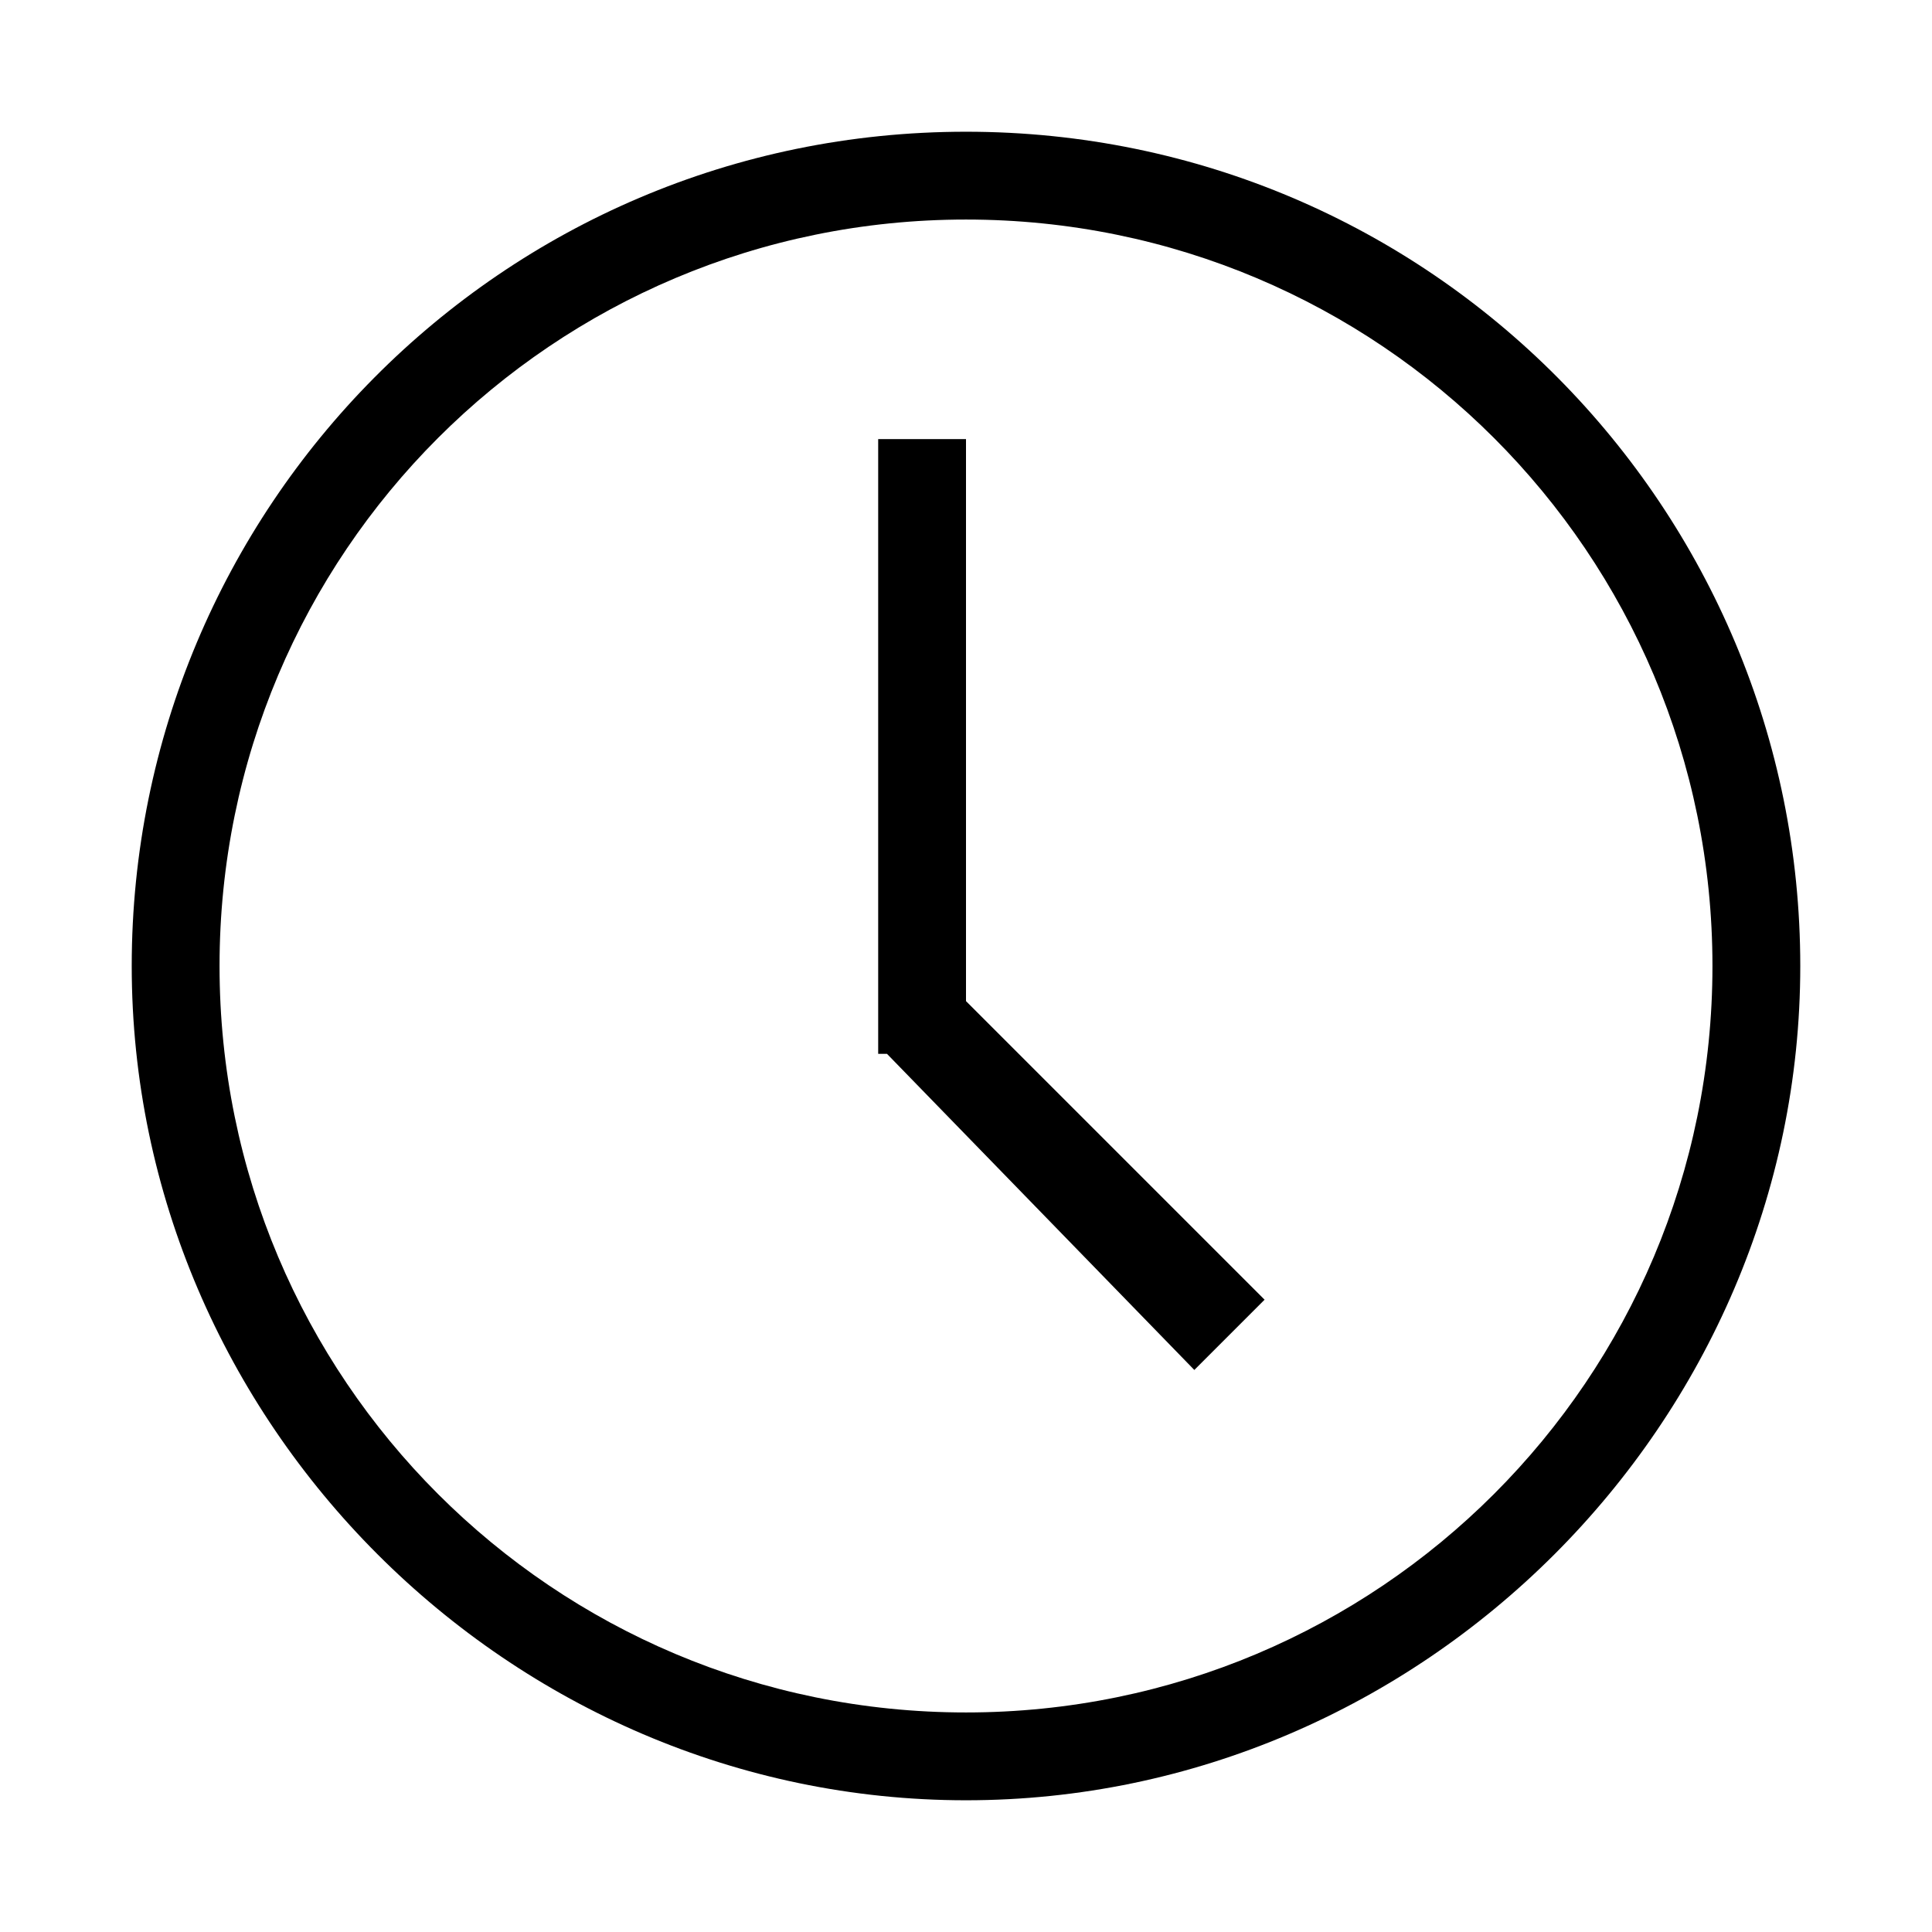
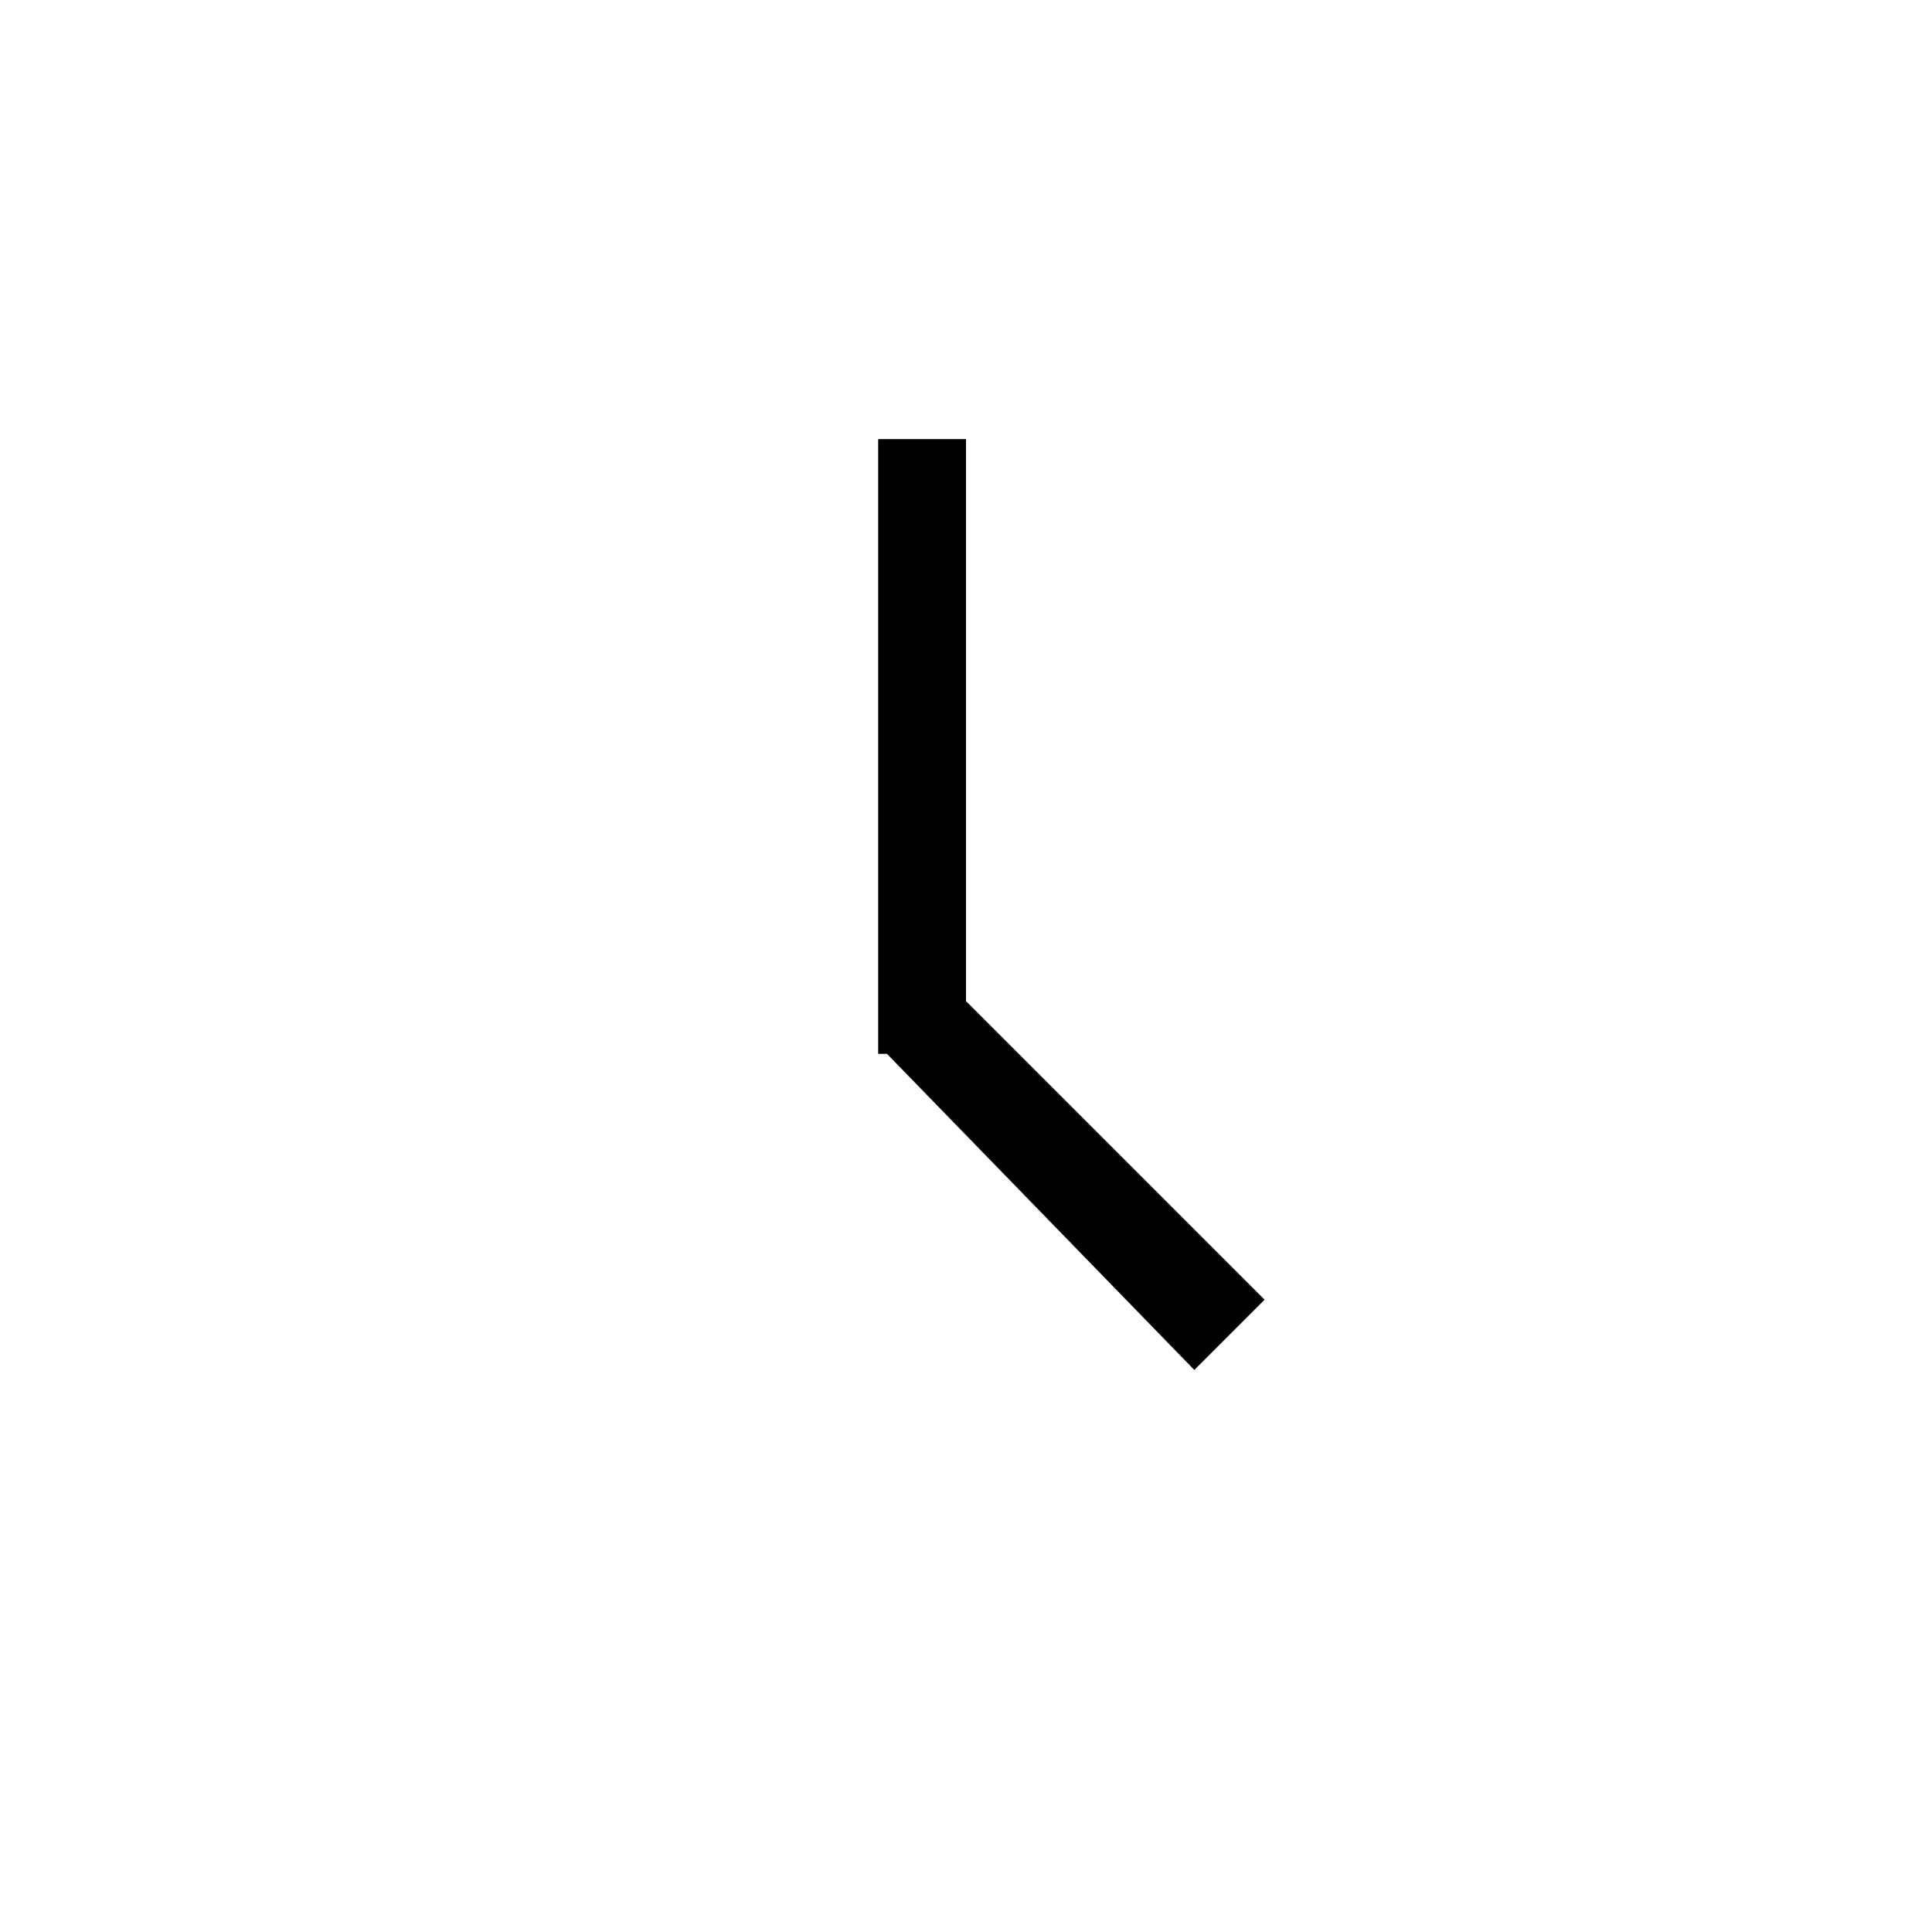
<svg xmlns="http://www.w3.org/2000/svg" version="1.2" overflow="visible" preserveAspectRatio="none" viewBox="0 0 22 22" xml:space="preserve" y="0px" x="0px" width="20" height="20" fill="currentColor">
  <g transform="translate(1, 1)">
    <g>
-       <path d="M10,0.5c-5.3,0-9.5,4.3-9.5,9.5s4.3,9.5,9.5,9.5s9.5-4.3,9.5-9.5S15.3,0.5,10,0.5z M10,18.5   c-4.7,0-8.5-3.8-8.5-8.5S5.3,1.5,10,1.5s8.5,3.8,8.5,8.5S14.7,18.5,10,18.5z" class="st0_1575986939377" vector-effect="non-scaling-stroke" />
      <polygon points="10,4 9,4 9,11 9.1,11 9.1,11 12.6,14.6 13.4,13.8 10,10.4" vector-effect="non-scaling-stroke" />
    </g>
  </g>
</svg>